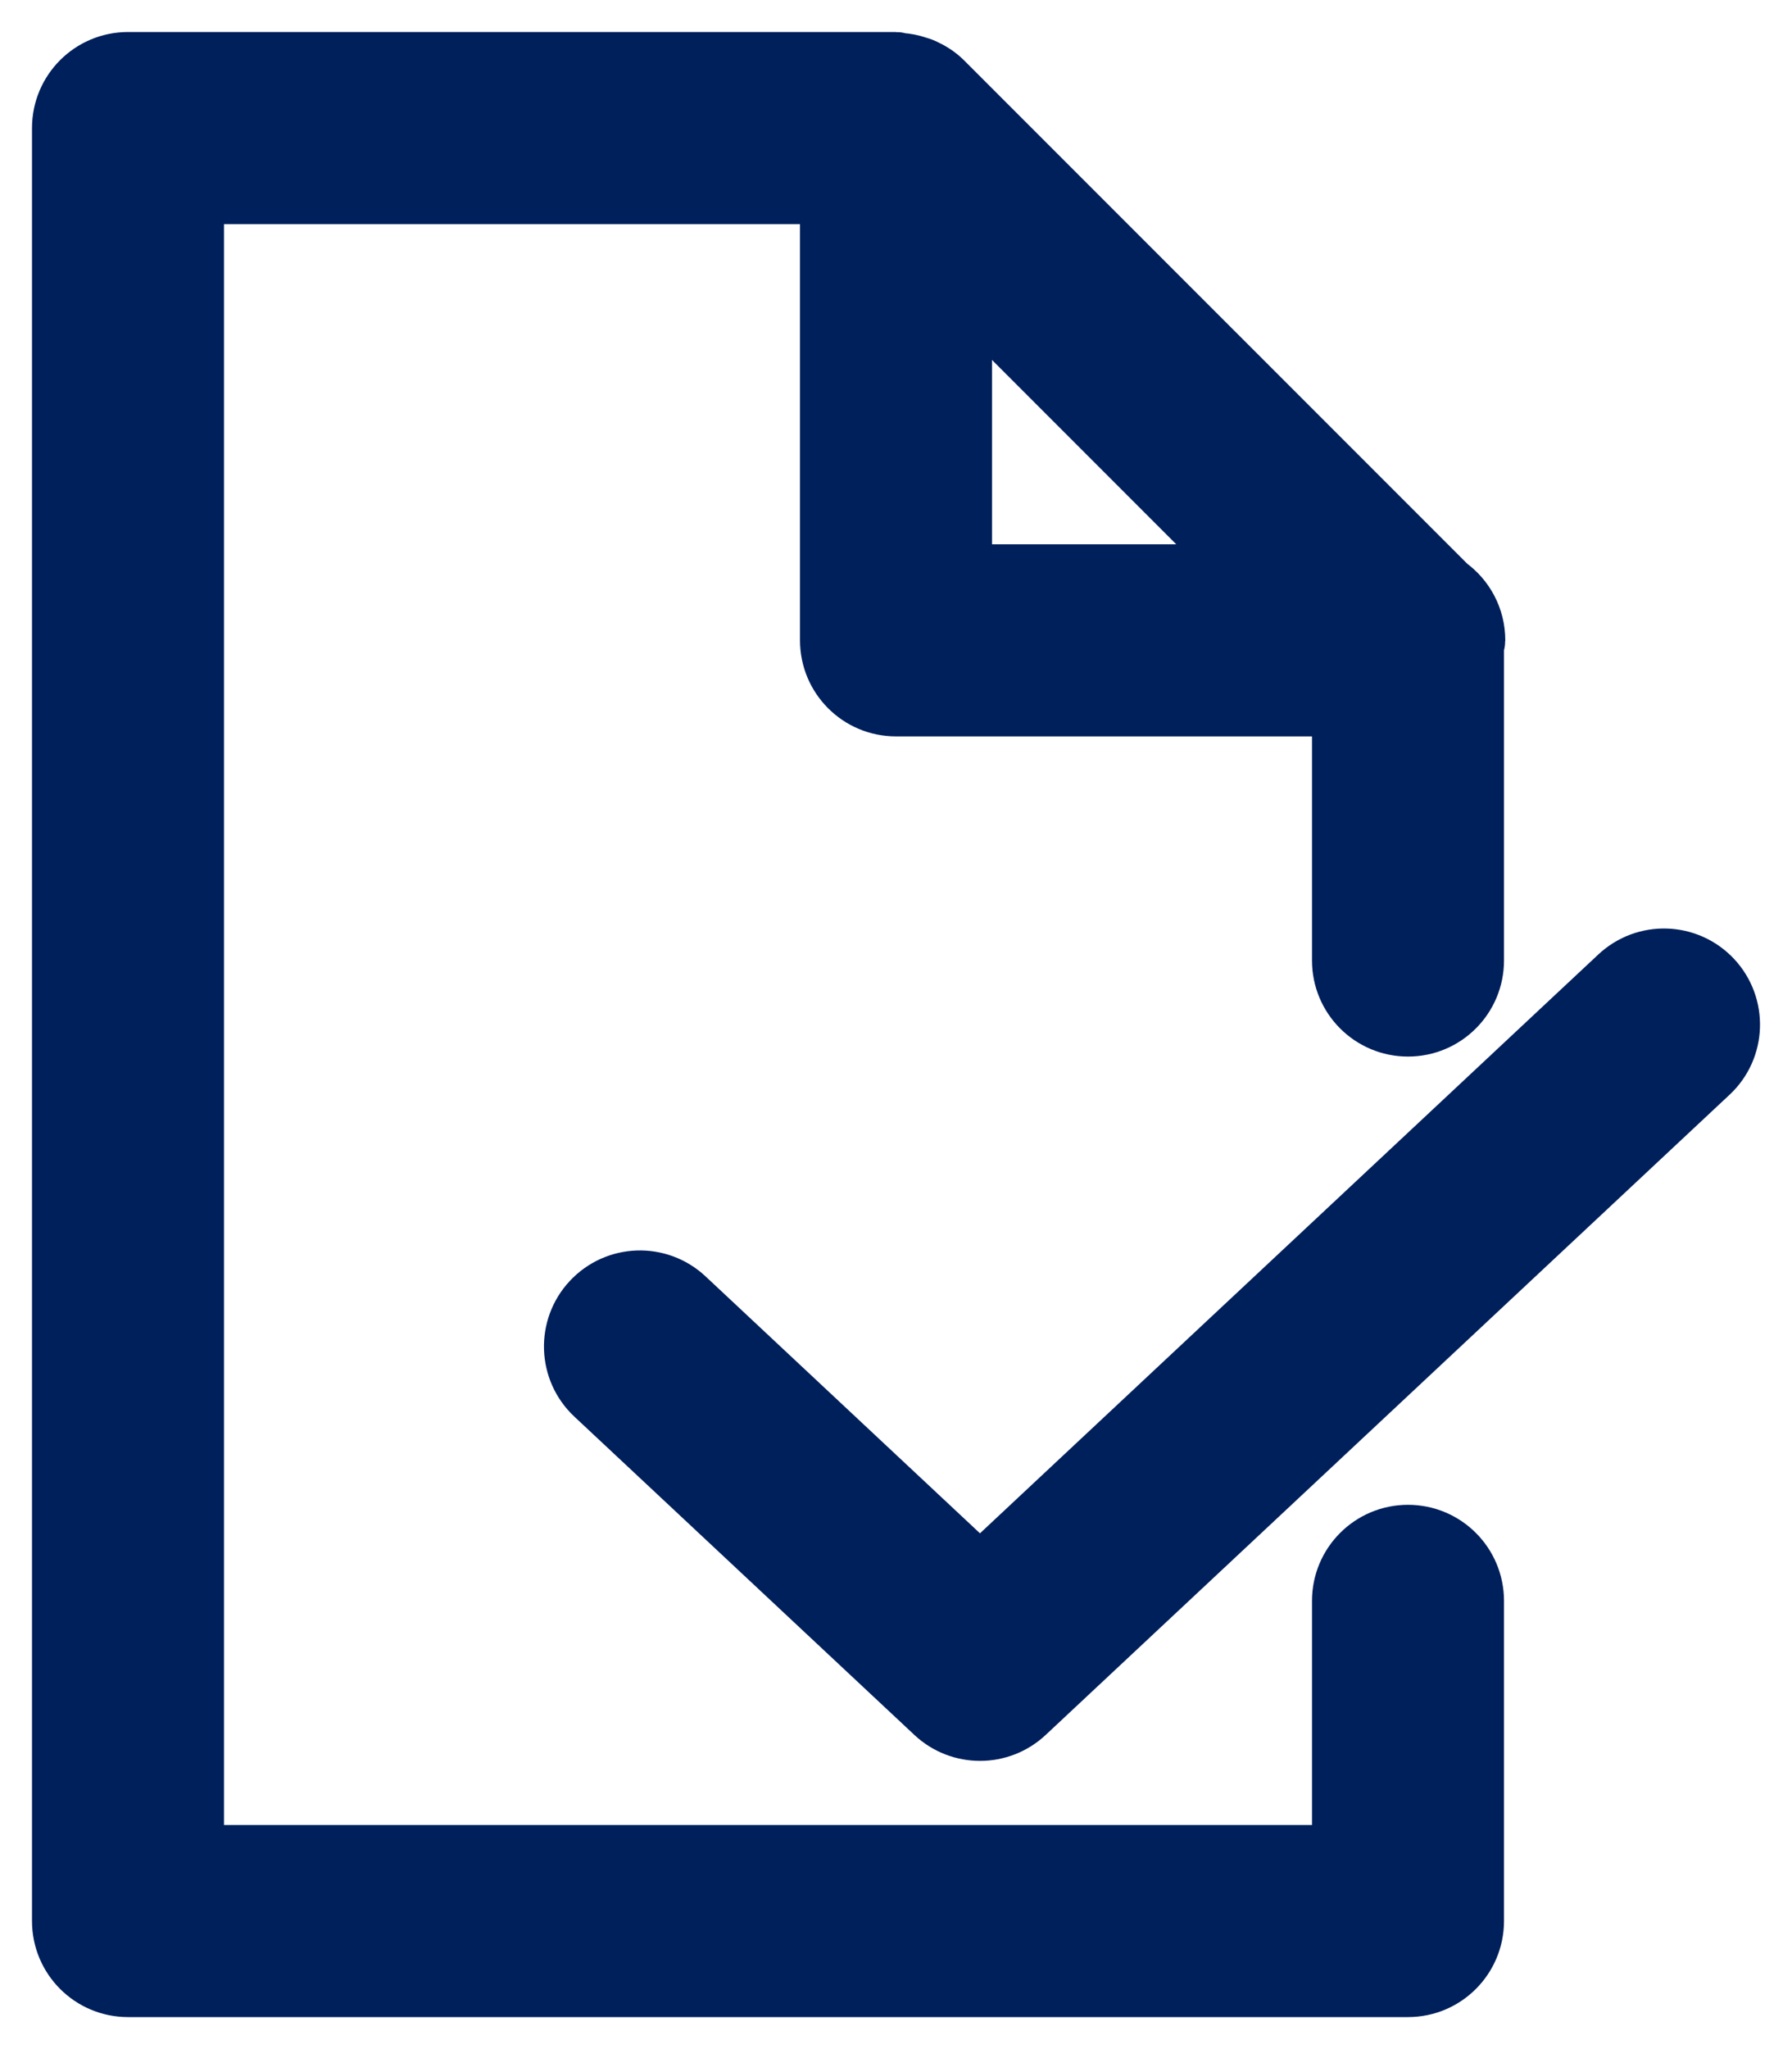
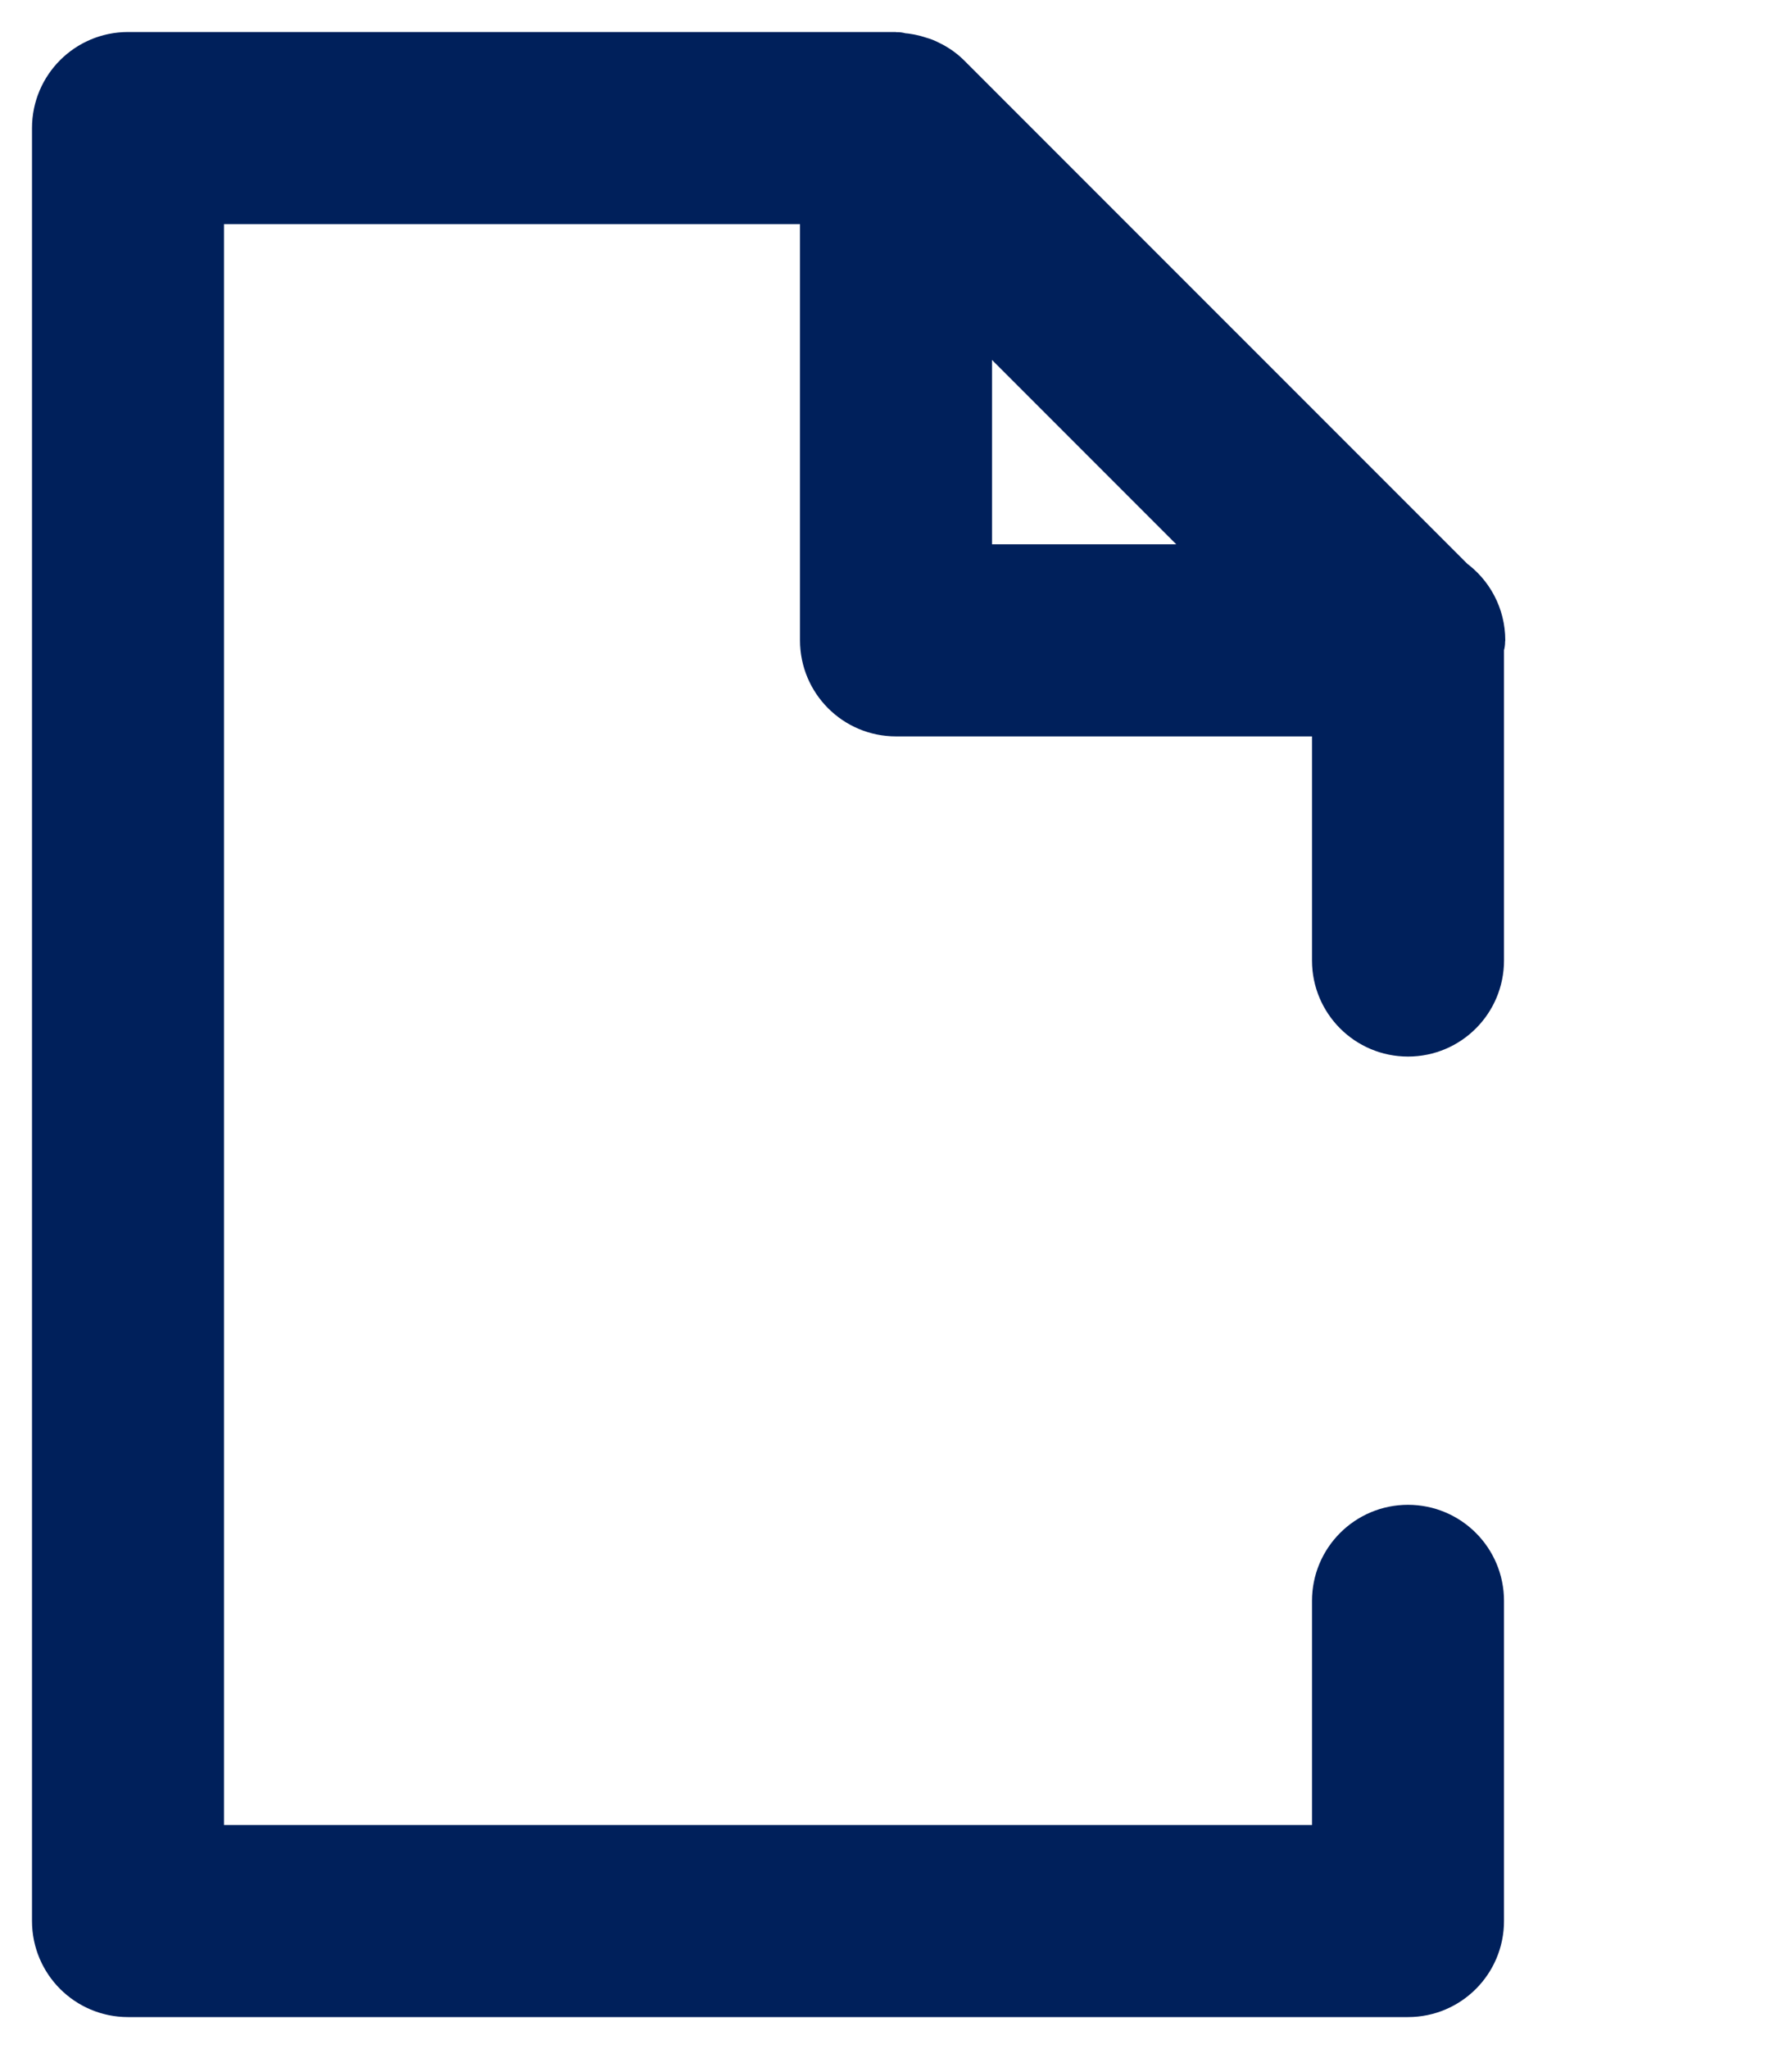
<svg xmlns="http://www.w3.org/2000/svg" viewBox="0 0 28.00 32.00" data-guides="{&quot;vertical&quot;:[],&quot;horizontal&quot;:[]}">
  <path fill="rgb(0, 32, 91)" stroke="rgb(0, 32, 91)" fill-opacity="1" stroke-width="1" stroke-opacity="1" alignment-baseline="baseline" baseline-shift="baseline" id="tSvg164dcaaa7e8" title="Path 2" d="M22 24C21.447 24 21 24.448 21 25C21 26.333 21 27.667 21 29C15 29 9 29 3 29C3 20.333 3 11.667 3 3C6.333 3 9.667 3 13 3C13 5.333 13 7.667 13 10C13 10.552 13.447 11 14 11C16.333 11 18.667 11 21 11C21 12.333 21 13.667 21 15C21 15.552 21.447 16 22 16C22.553 16 23 15.552 23 15C23 13.366 23 11.731 23 10.097C23.003 10.064 23.02 10.034 23.02 10C23.02 9.663 22.854 9.365 22.599 9.184C19.968 6.554 17.338 3.923 14.707 1.293C14.621 1.208 14.52 1.146 14.415 1.098C14.384 1.083 14.352 1.075 14.318 1.064C14.236 1.036 14.152 1.019 14.065 1.014C14.043 1.012 14.022 1 14 1C10 1 6 1 2 1C1.447 1 1 1.448 1 2C1 11.333 1 20.667 1 30C1 30.552 1.447 31 2 31C8.667 31 15.333 31 22 31C22.553 31 23 30.552 23 30C23 28.333 23 26.667 23 25C23 24.448 22.553 24 22 24ZM15 9C15 7.471 15 5.943 15 4.414C16.529 5.943 18.057 7.471 19.586 9C18.057 9 16.529 9 15 9Z" />
-   <path fill="rgb(0, 32, 91)" stroke="rgb(0, 32, 91)" fill-opacity="1" stroke-width="1" stroke-opacity="1" alignment-baseline="baseline" baseline-shift="baseline" id="tSvg7da833b51" title="Path 3" d="M26.73 15.317C26.351 14.913 25.72 14.893 25.316 15.27C21.981 18.39 18.647 21.51 15.312 24.63C13.769 23.186 12.226 21.742 10.683 20.298C10.279 19.92 9.647 19.941 9.269 20.345C8.892 20.748 8.913 21.381 9.316 21.758C11.087 23.415 12.858 25.072 14.629 26.729C14.821 26.909 15.067 26.999 15.313 26.999C15.559 26.999 15.804 26.909 15.997 26.729C19.56 23.396 23.122 20.062 26.685 16.729C27.087 16.353 27.107 15.72 26.73 15.317Z" />
  <defs />
</svg>